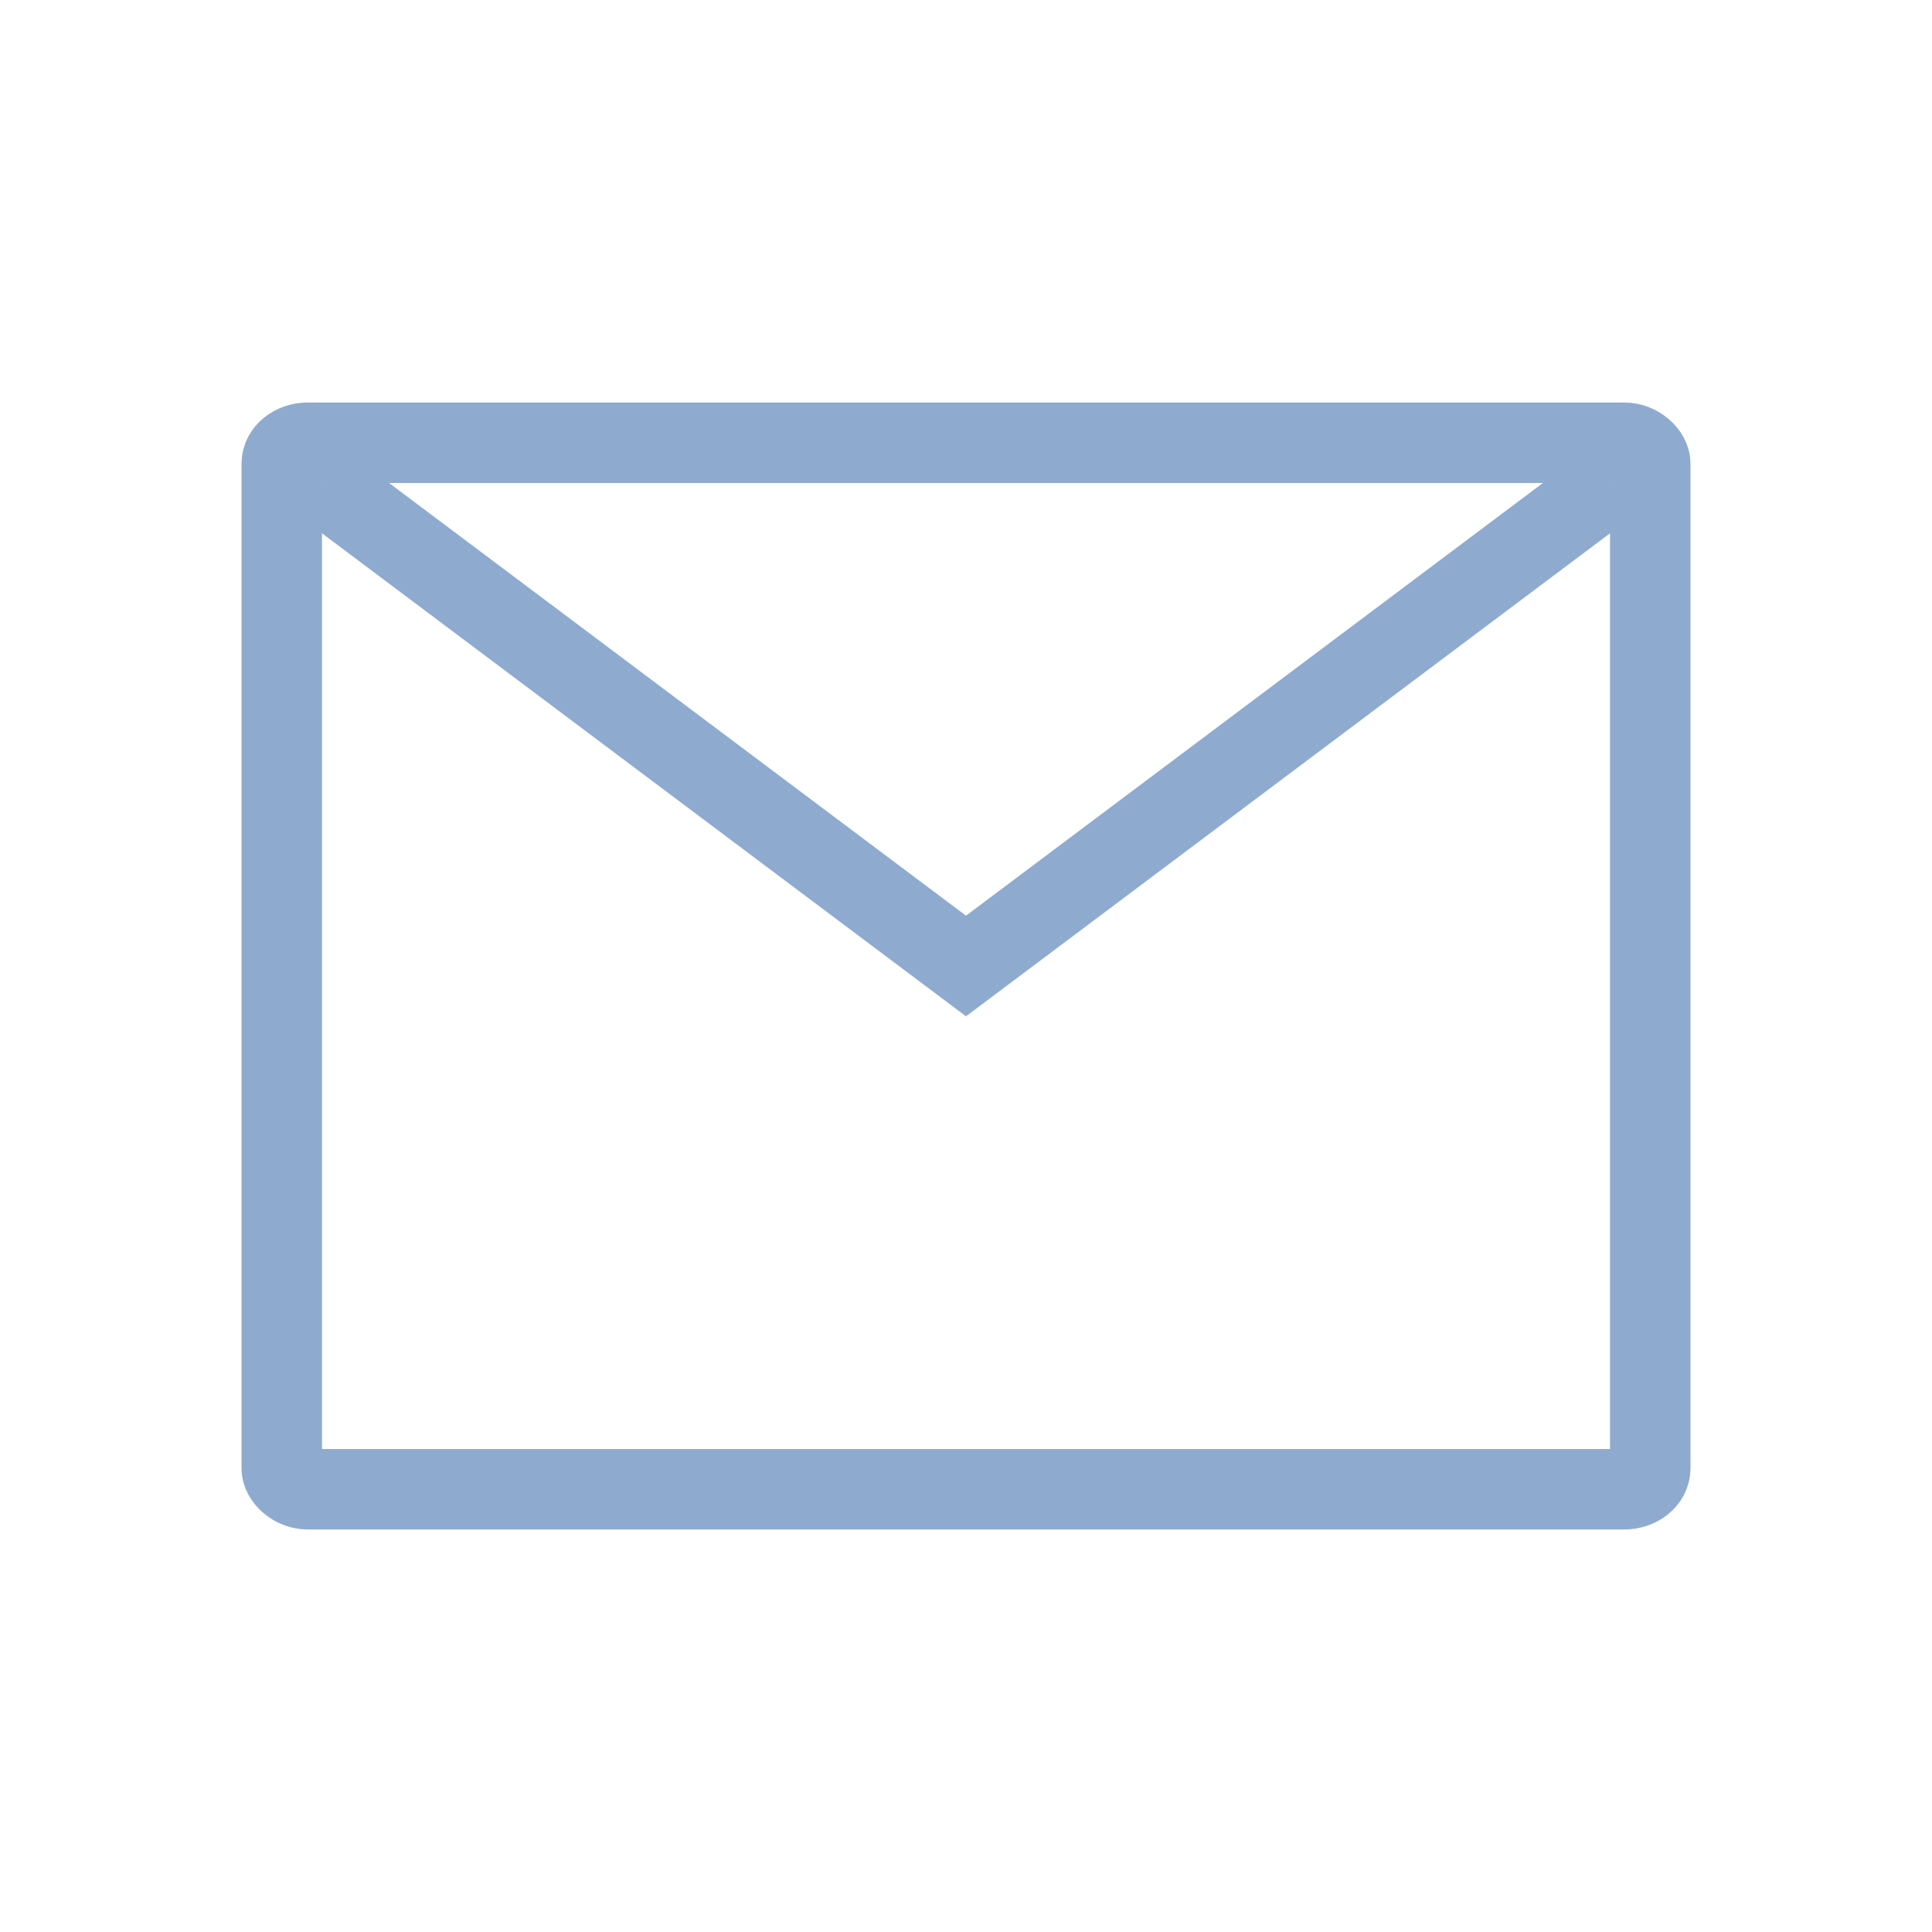
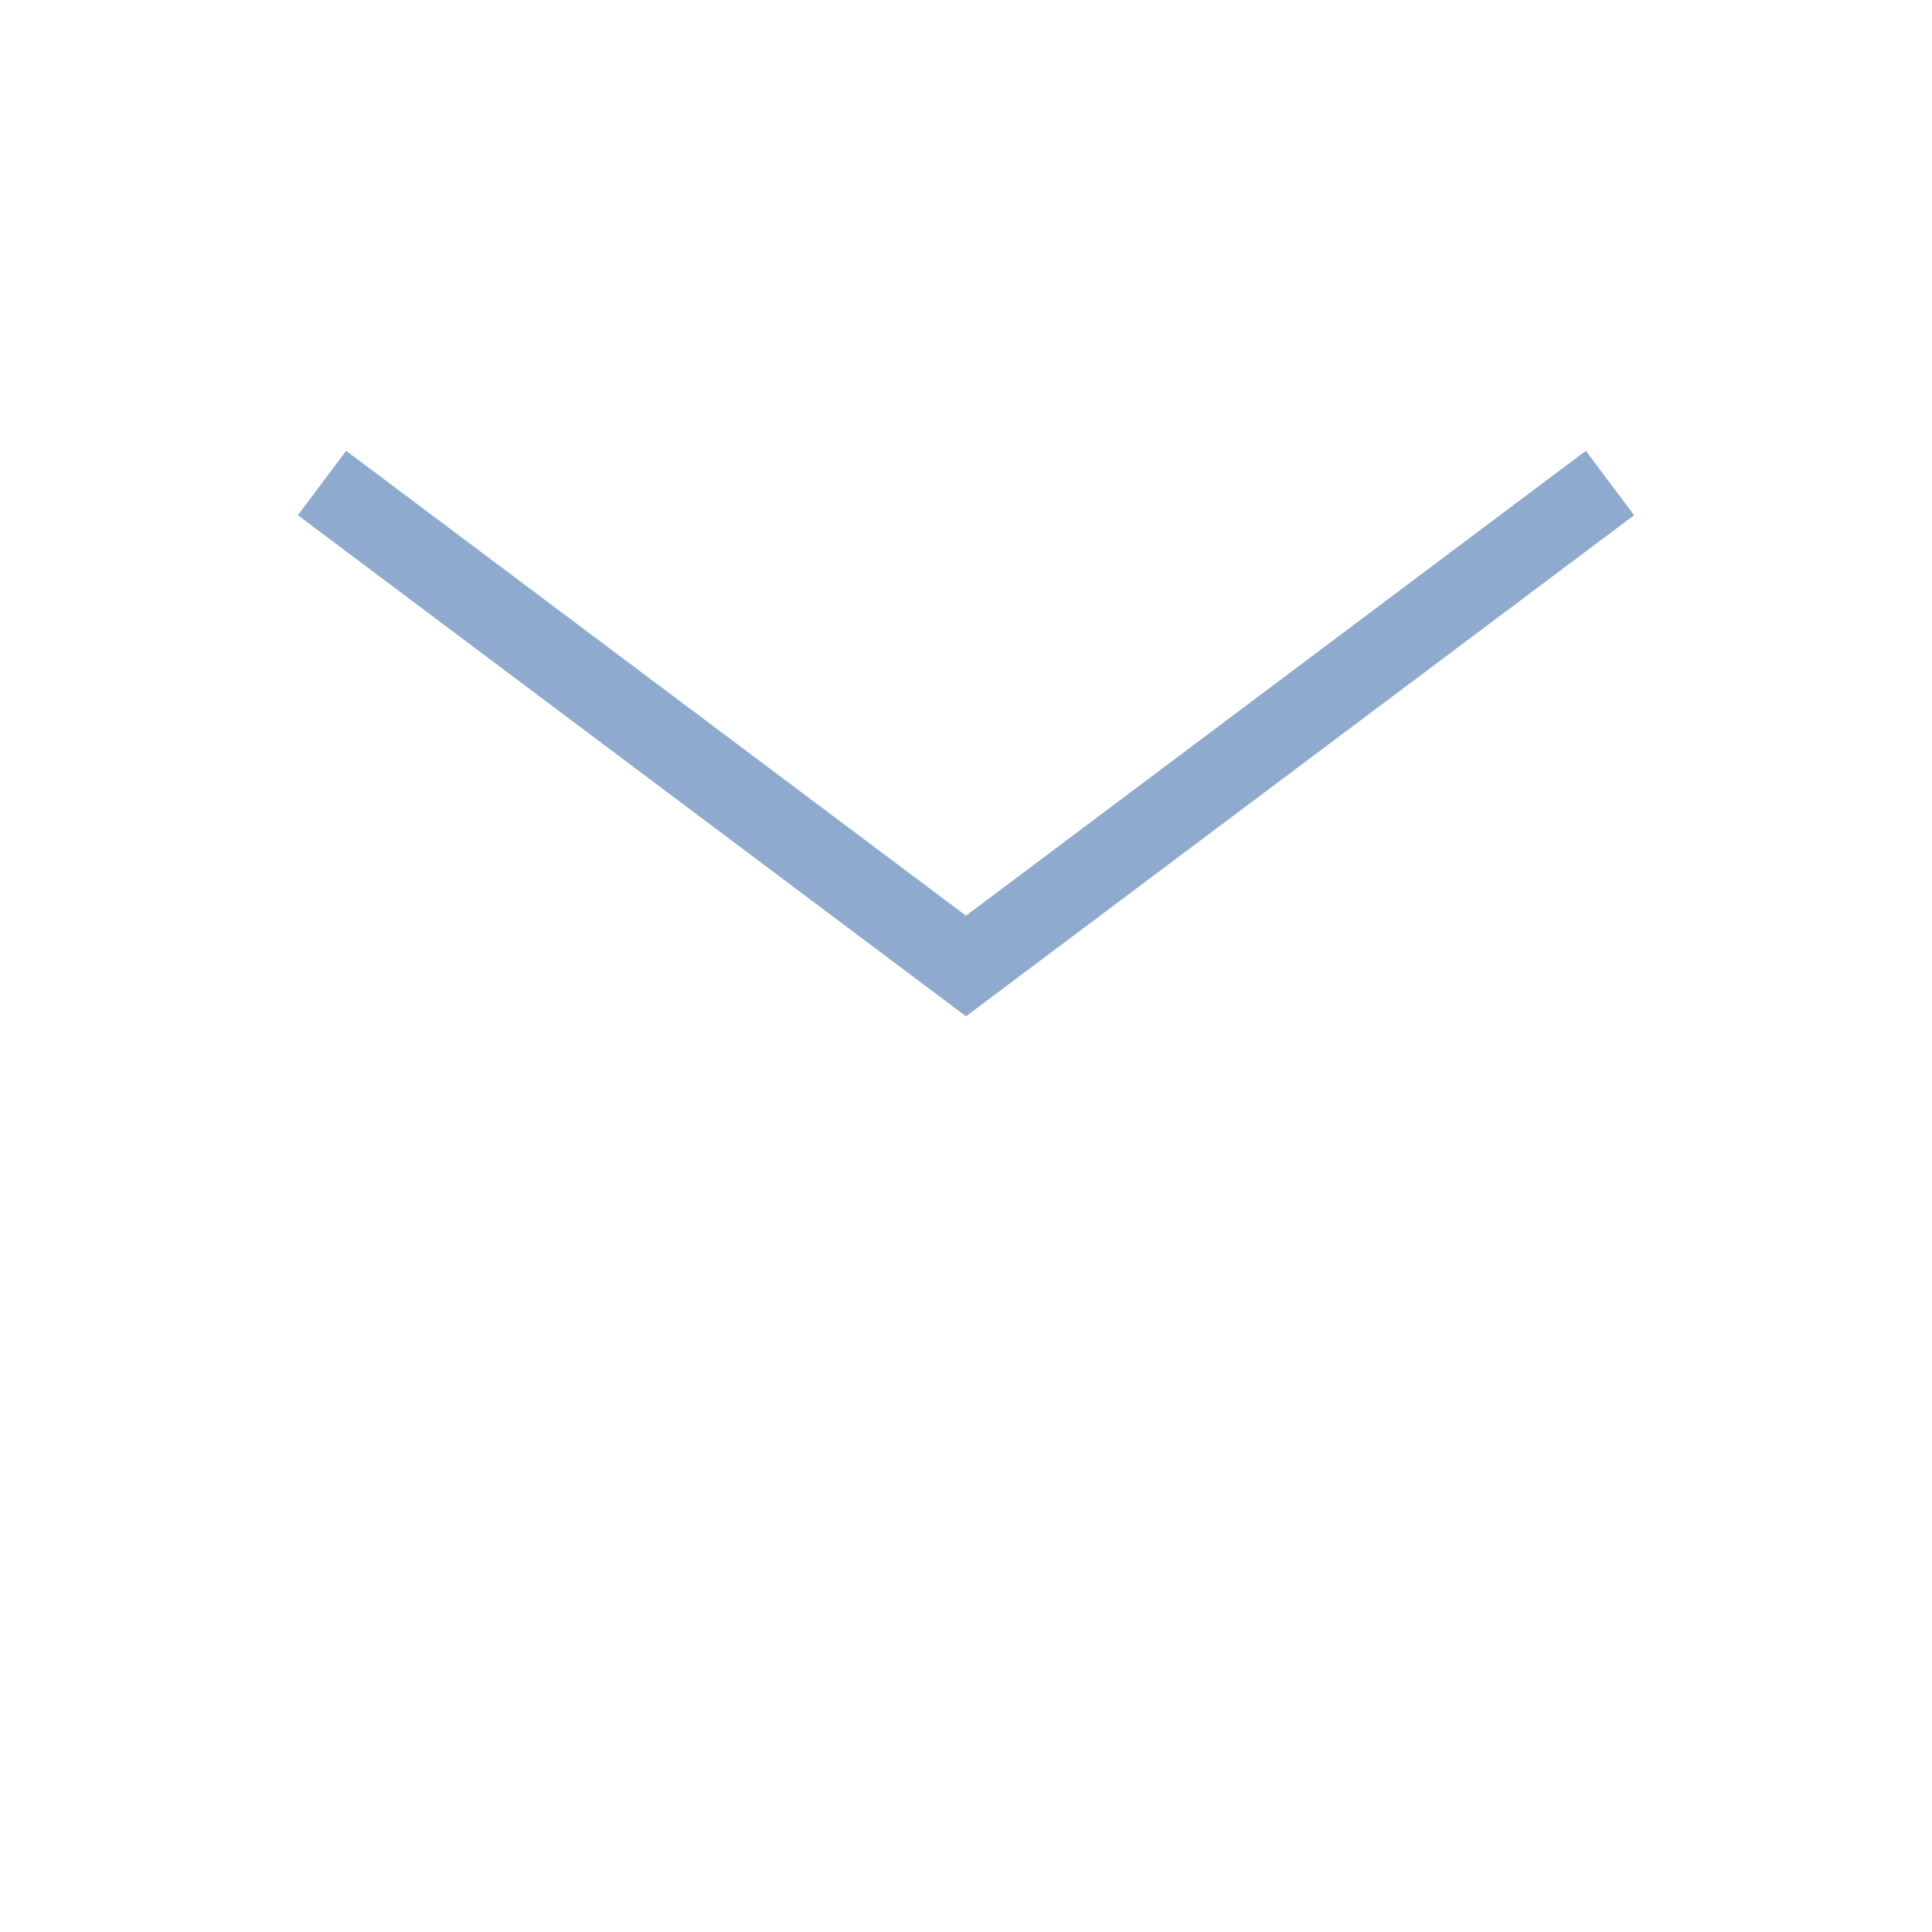
<svg xmlns="http://www.w3.org/2000/svg" viewBox="0 0 24 24">
-   <rect width="17" height="13" x="3.5" y="5.5" rx="0.325" ry="0.26" style="stroke-dasharray:none;stroke-opacity:1;fill:none;opacity:1;stroke-miterlimit:4;fill-opacity:1;stroke:#8eabcf;fill-rule:nonzero;stroke-linecap:butt;stroke-linejoin:miter;stroke-width:1;stroke-dashoffset:0" />
  <path d="m 4 6 8 6 8 -6" style="stroke-opacity:1;fill:none;stroke:#8eabcf;fill-rule:evenodd;stroke-linecap:butt;stroke-linejoin:miter;stroke-width:1" />
</svg>